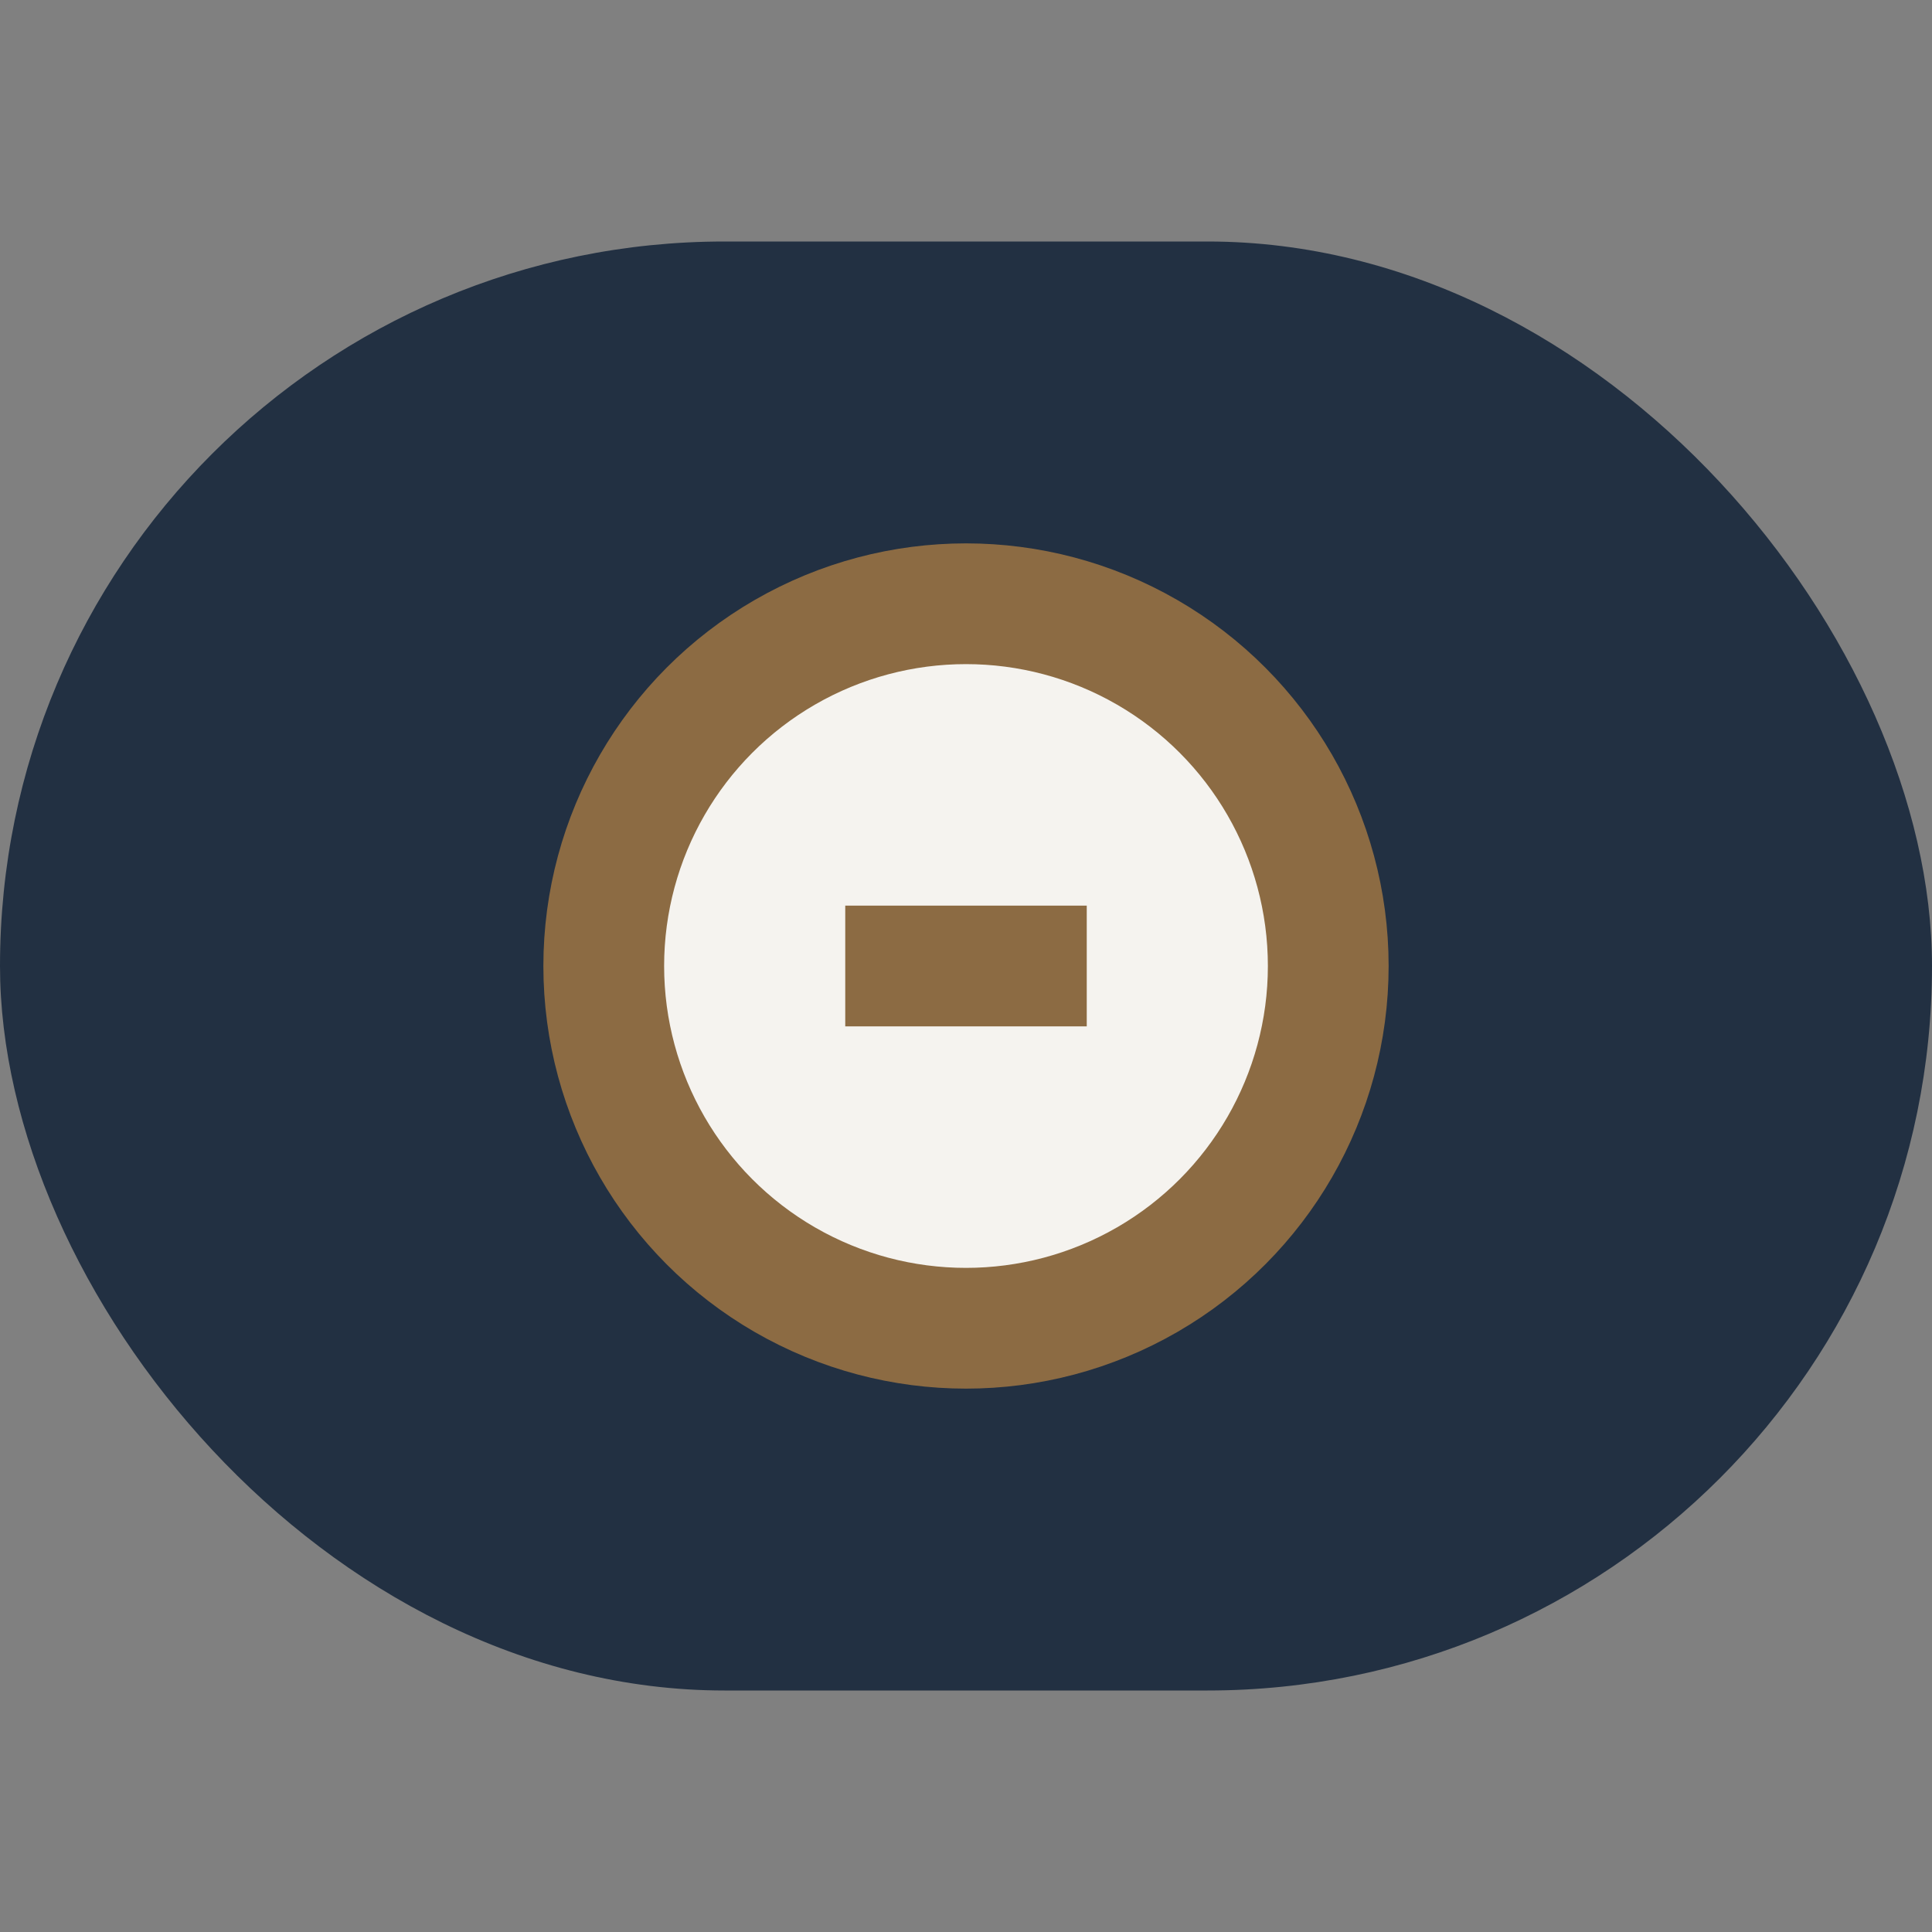
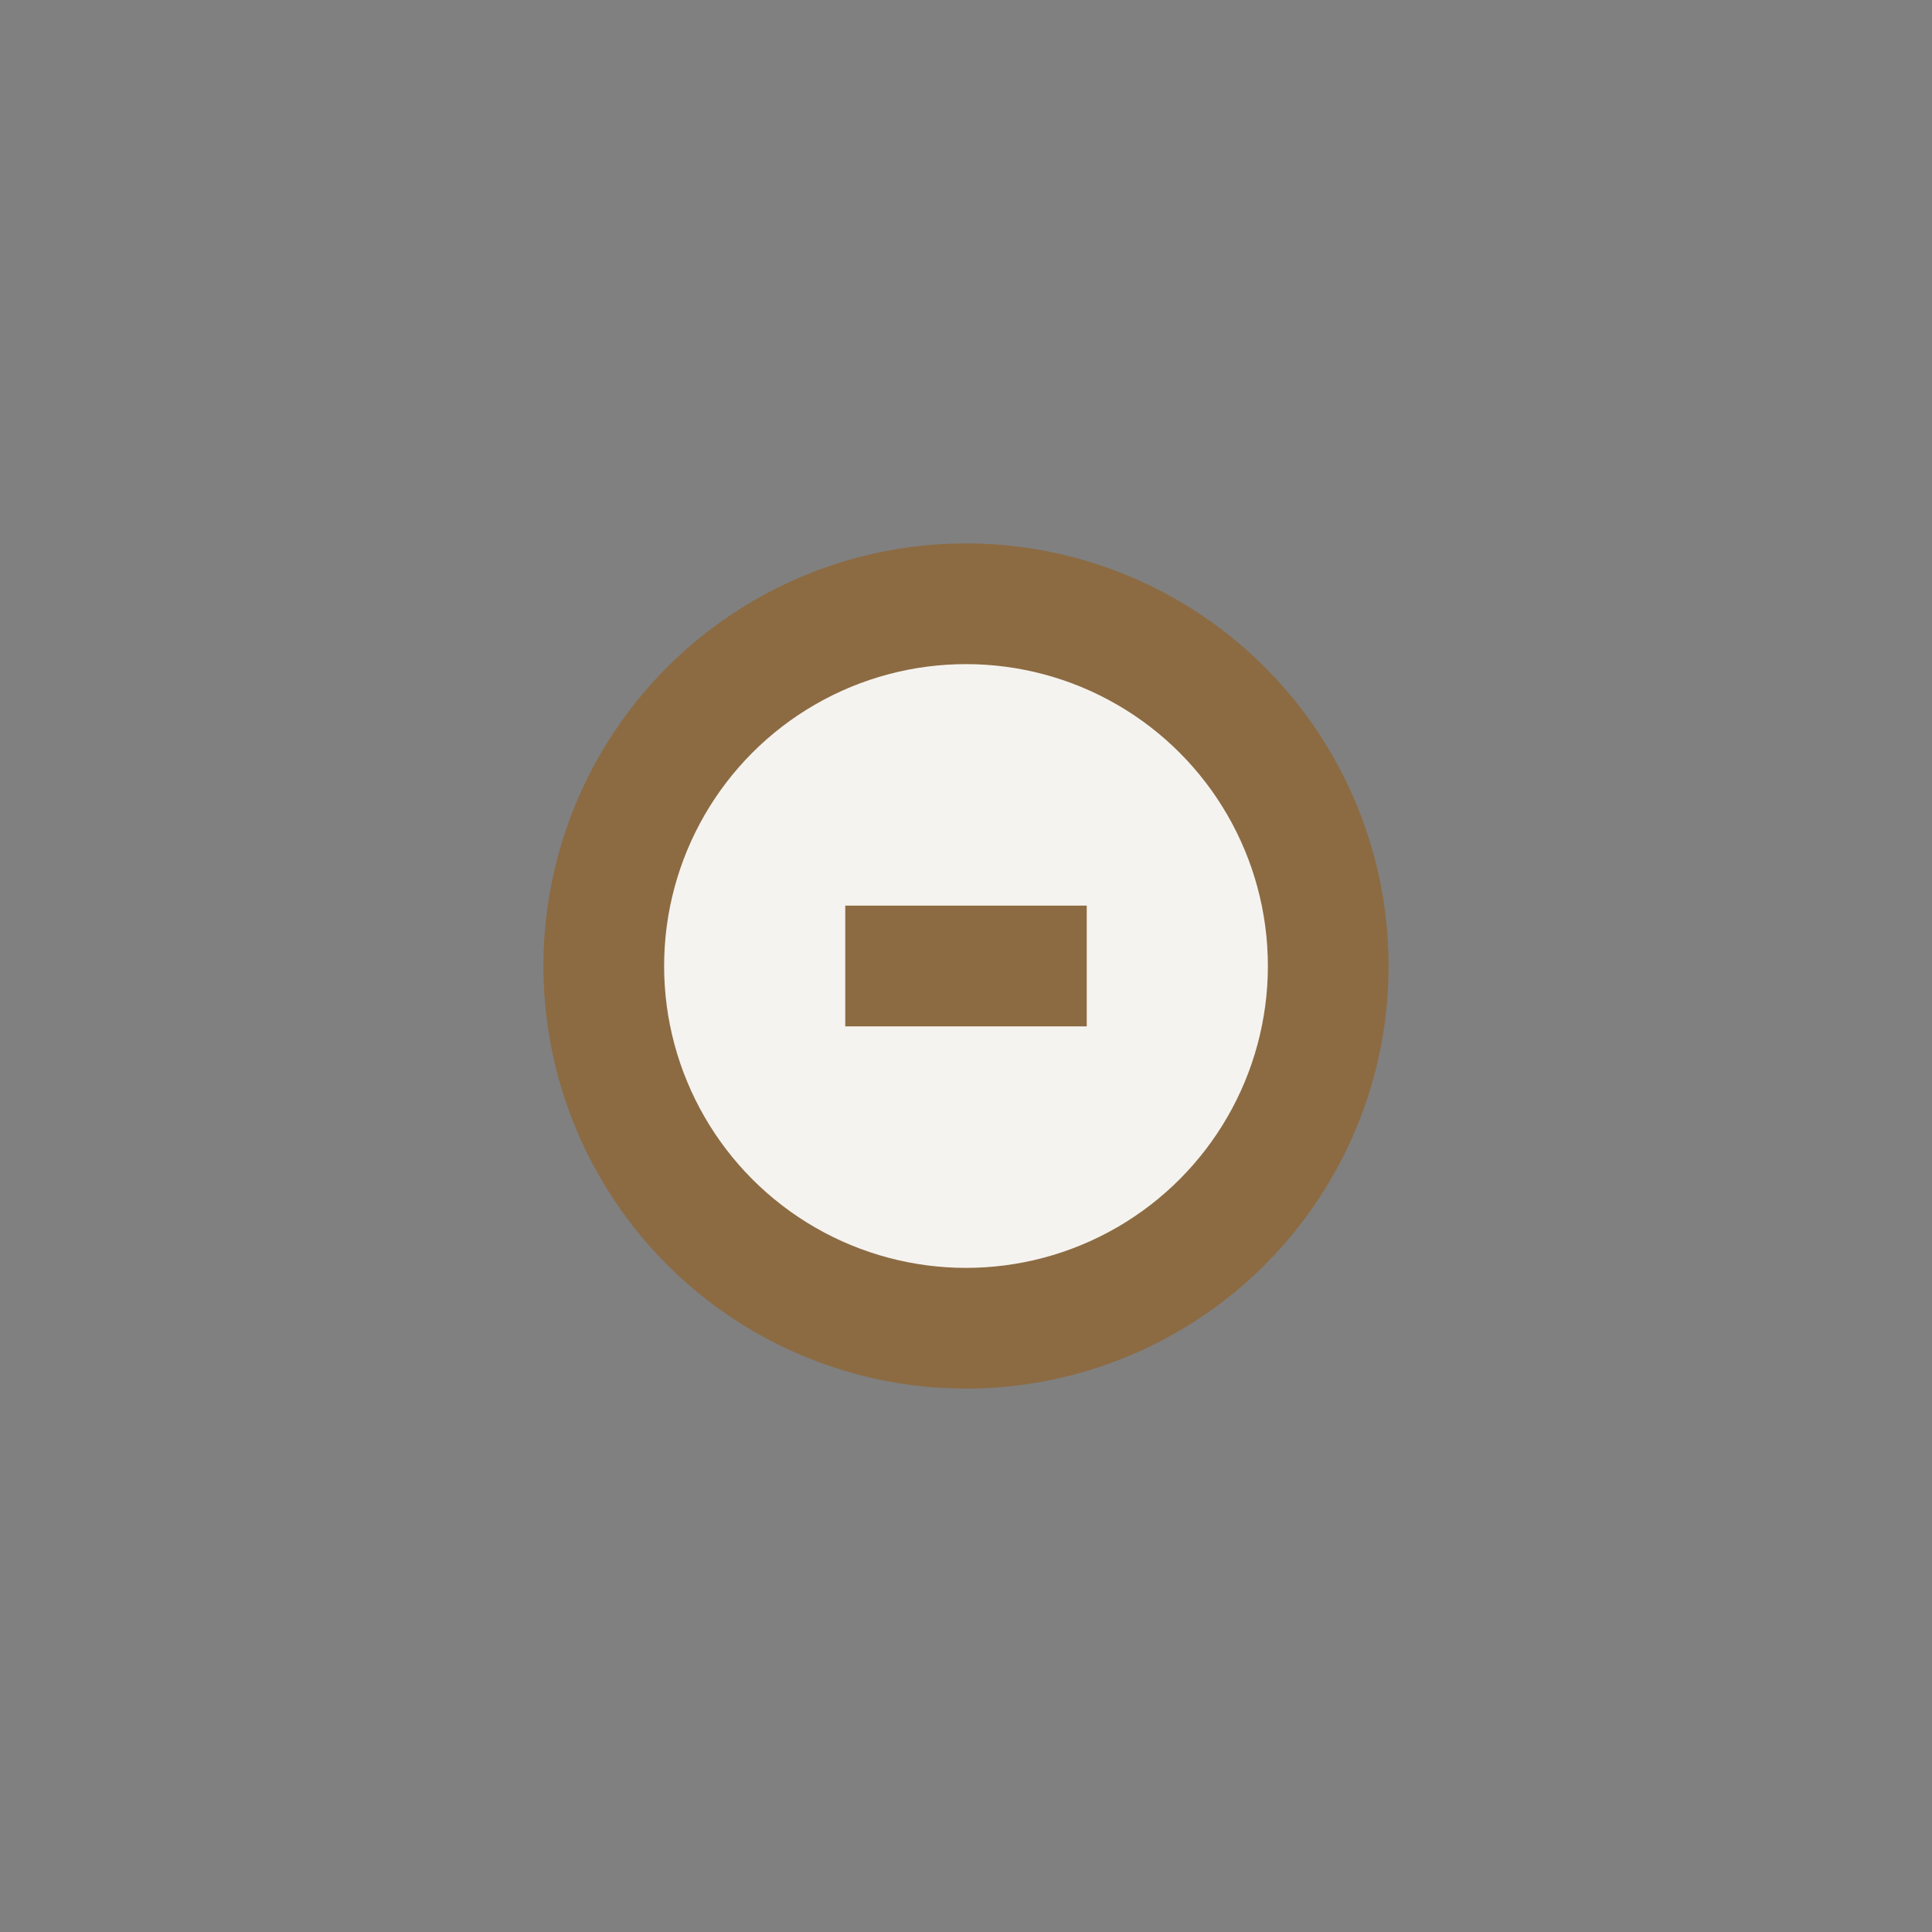
<svg xmlns="http://www.w3.org/2000/svg" width="32" height="32" viewBox="0 0 32 32">
  <rect x="0" y="0" width="32" height="32" fill="#808080" stroke="none" />
-   <rect x="0" y="4" width="32" height="24" rx="12" fill="#223042" />
  <circle cx="16" cy="16" r="6" fill="#F5F3EF" stroke="#8C6B43" stroke-width="2" />
  <path d="M14 16h4" stroke="#8C6B43" stroke-width="2" />
</svg>